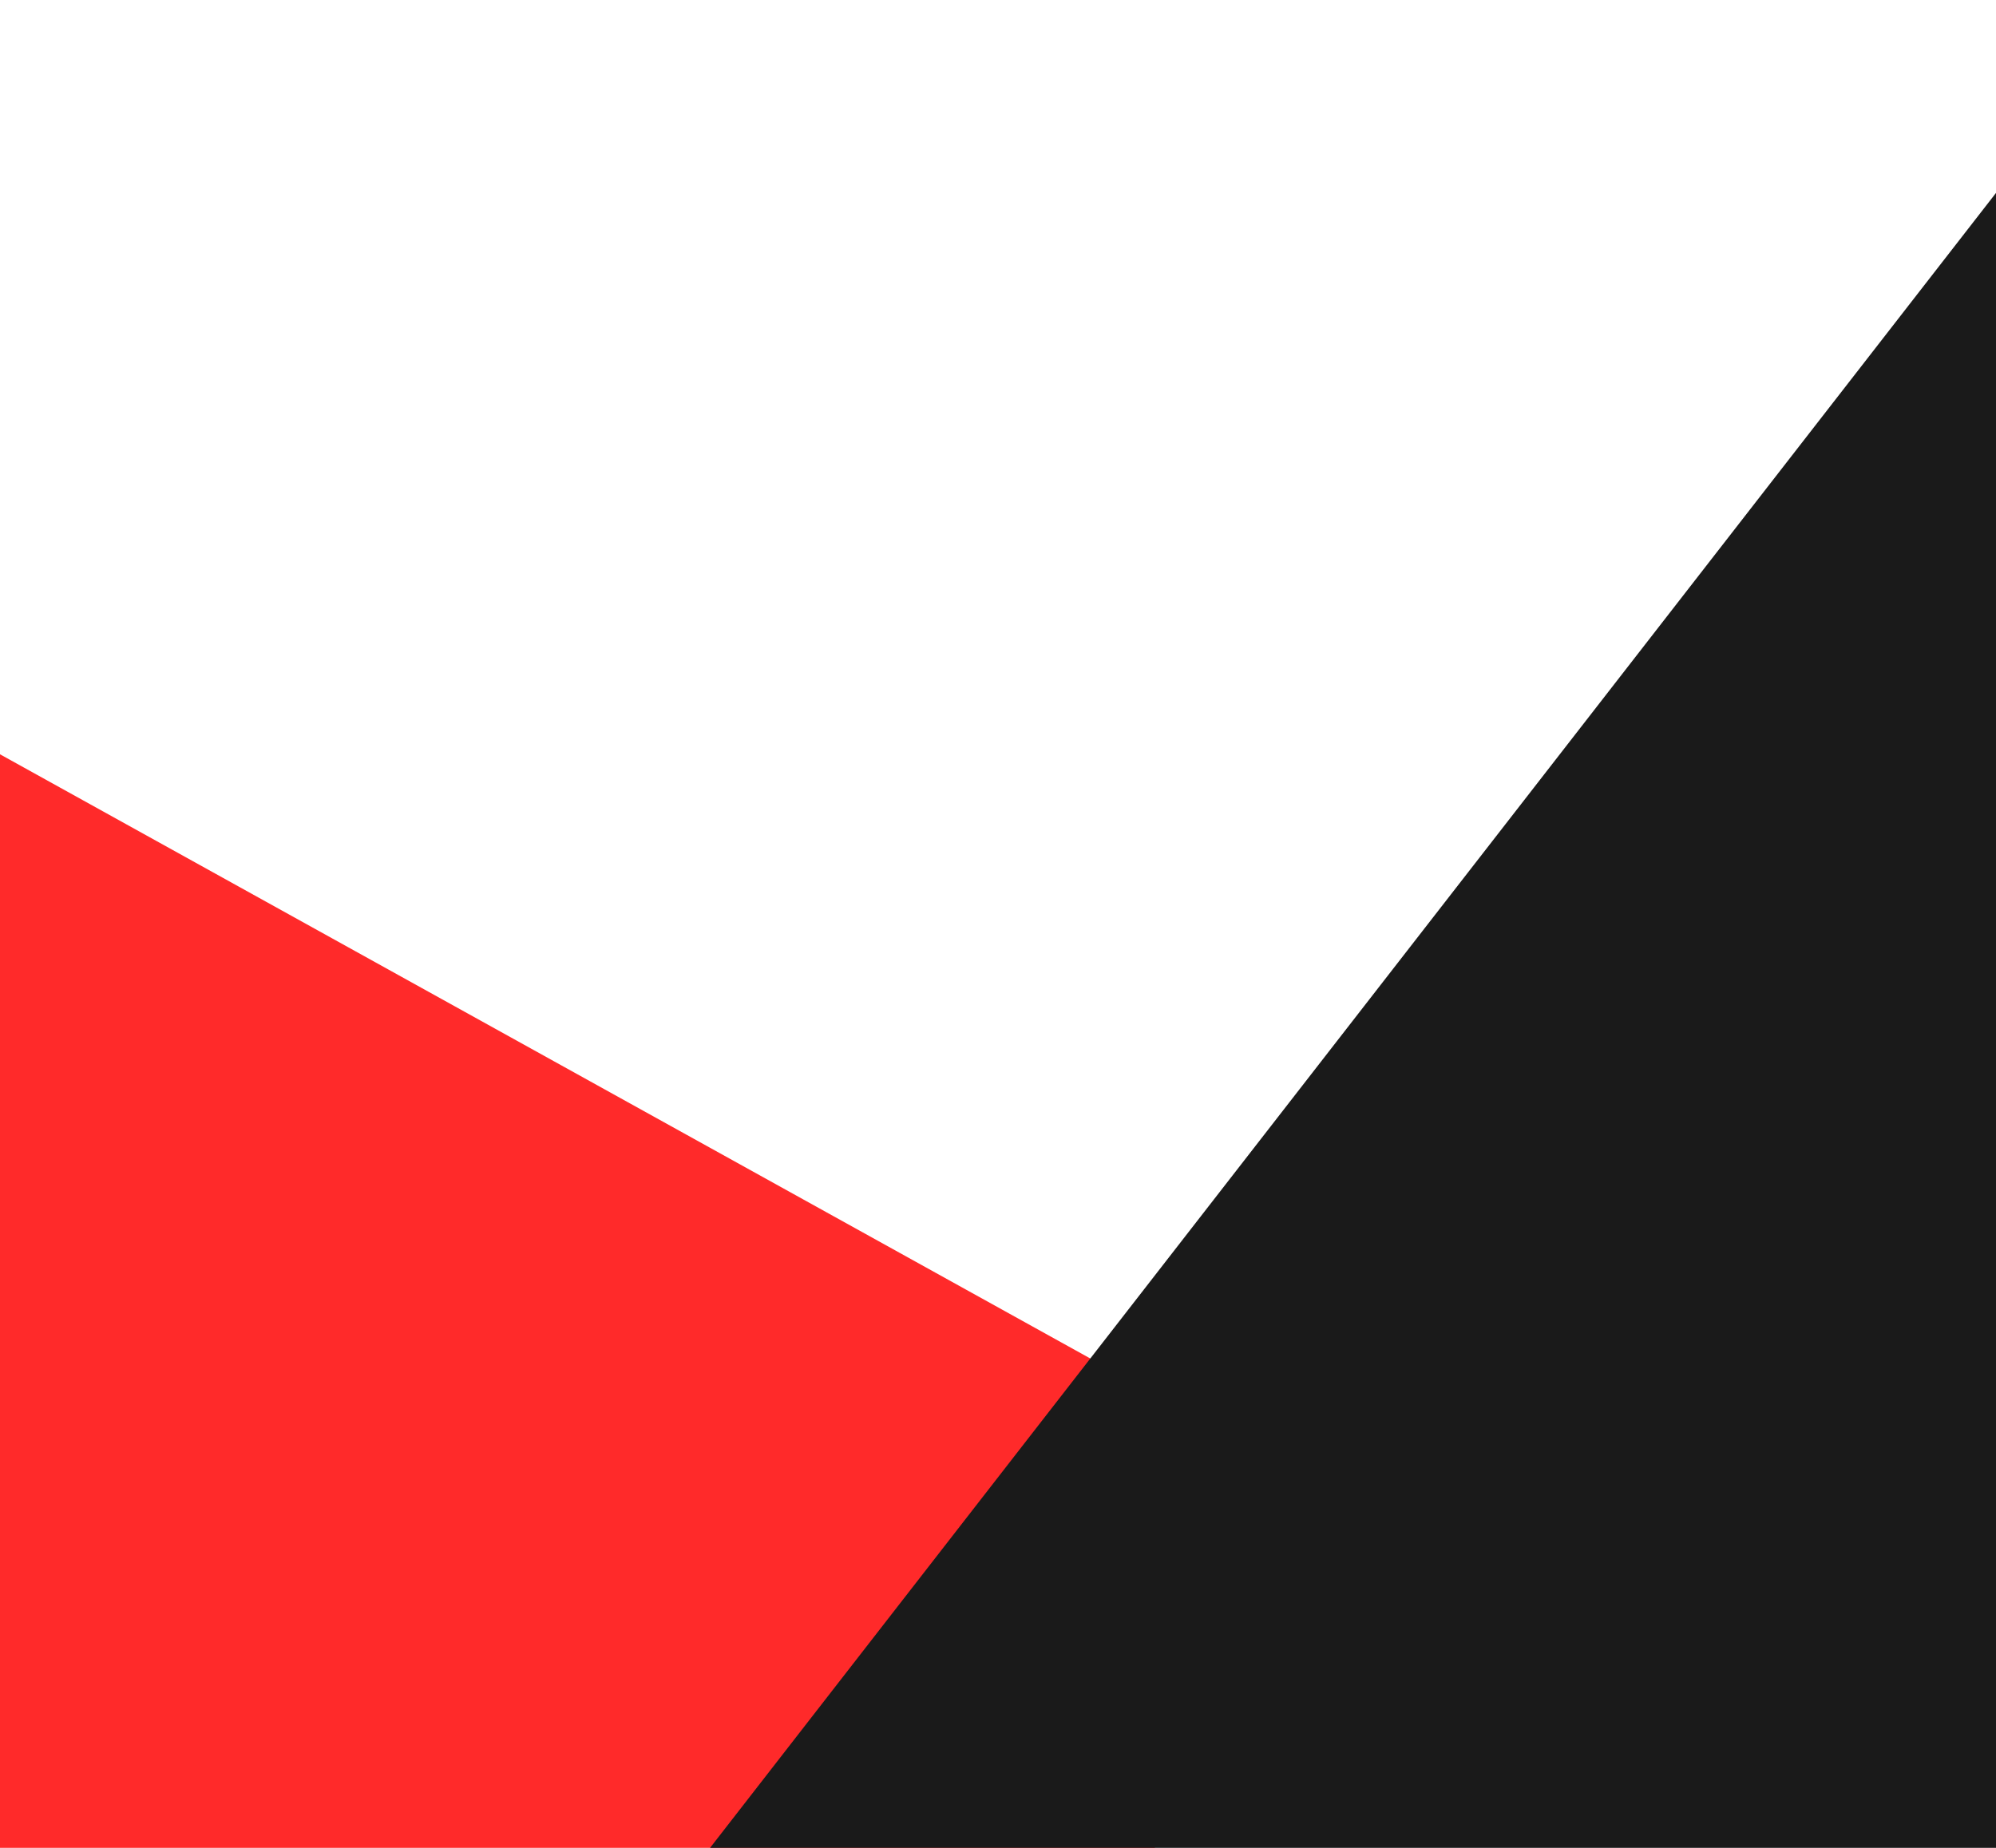
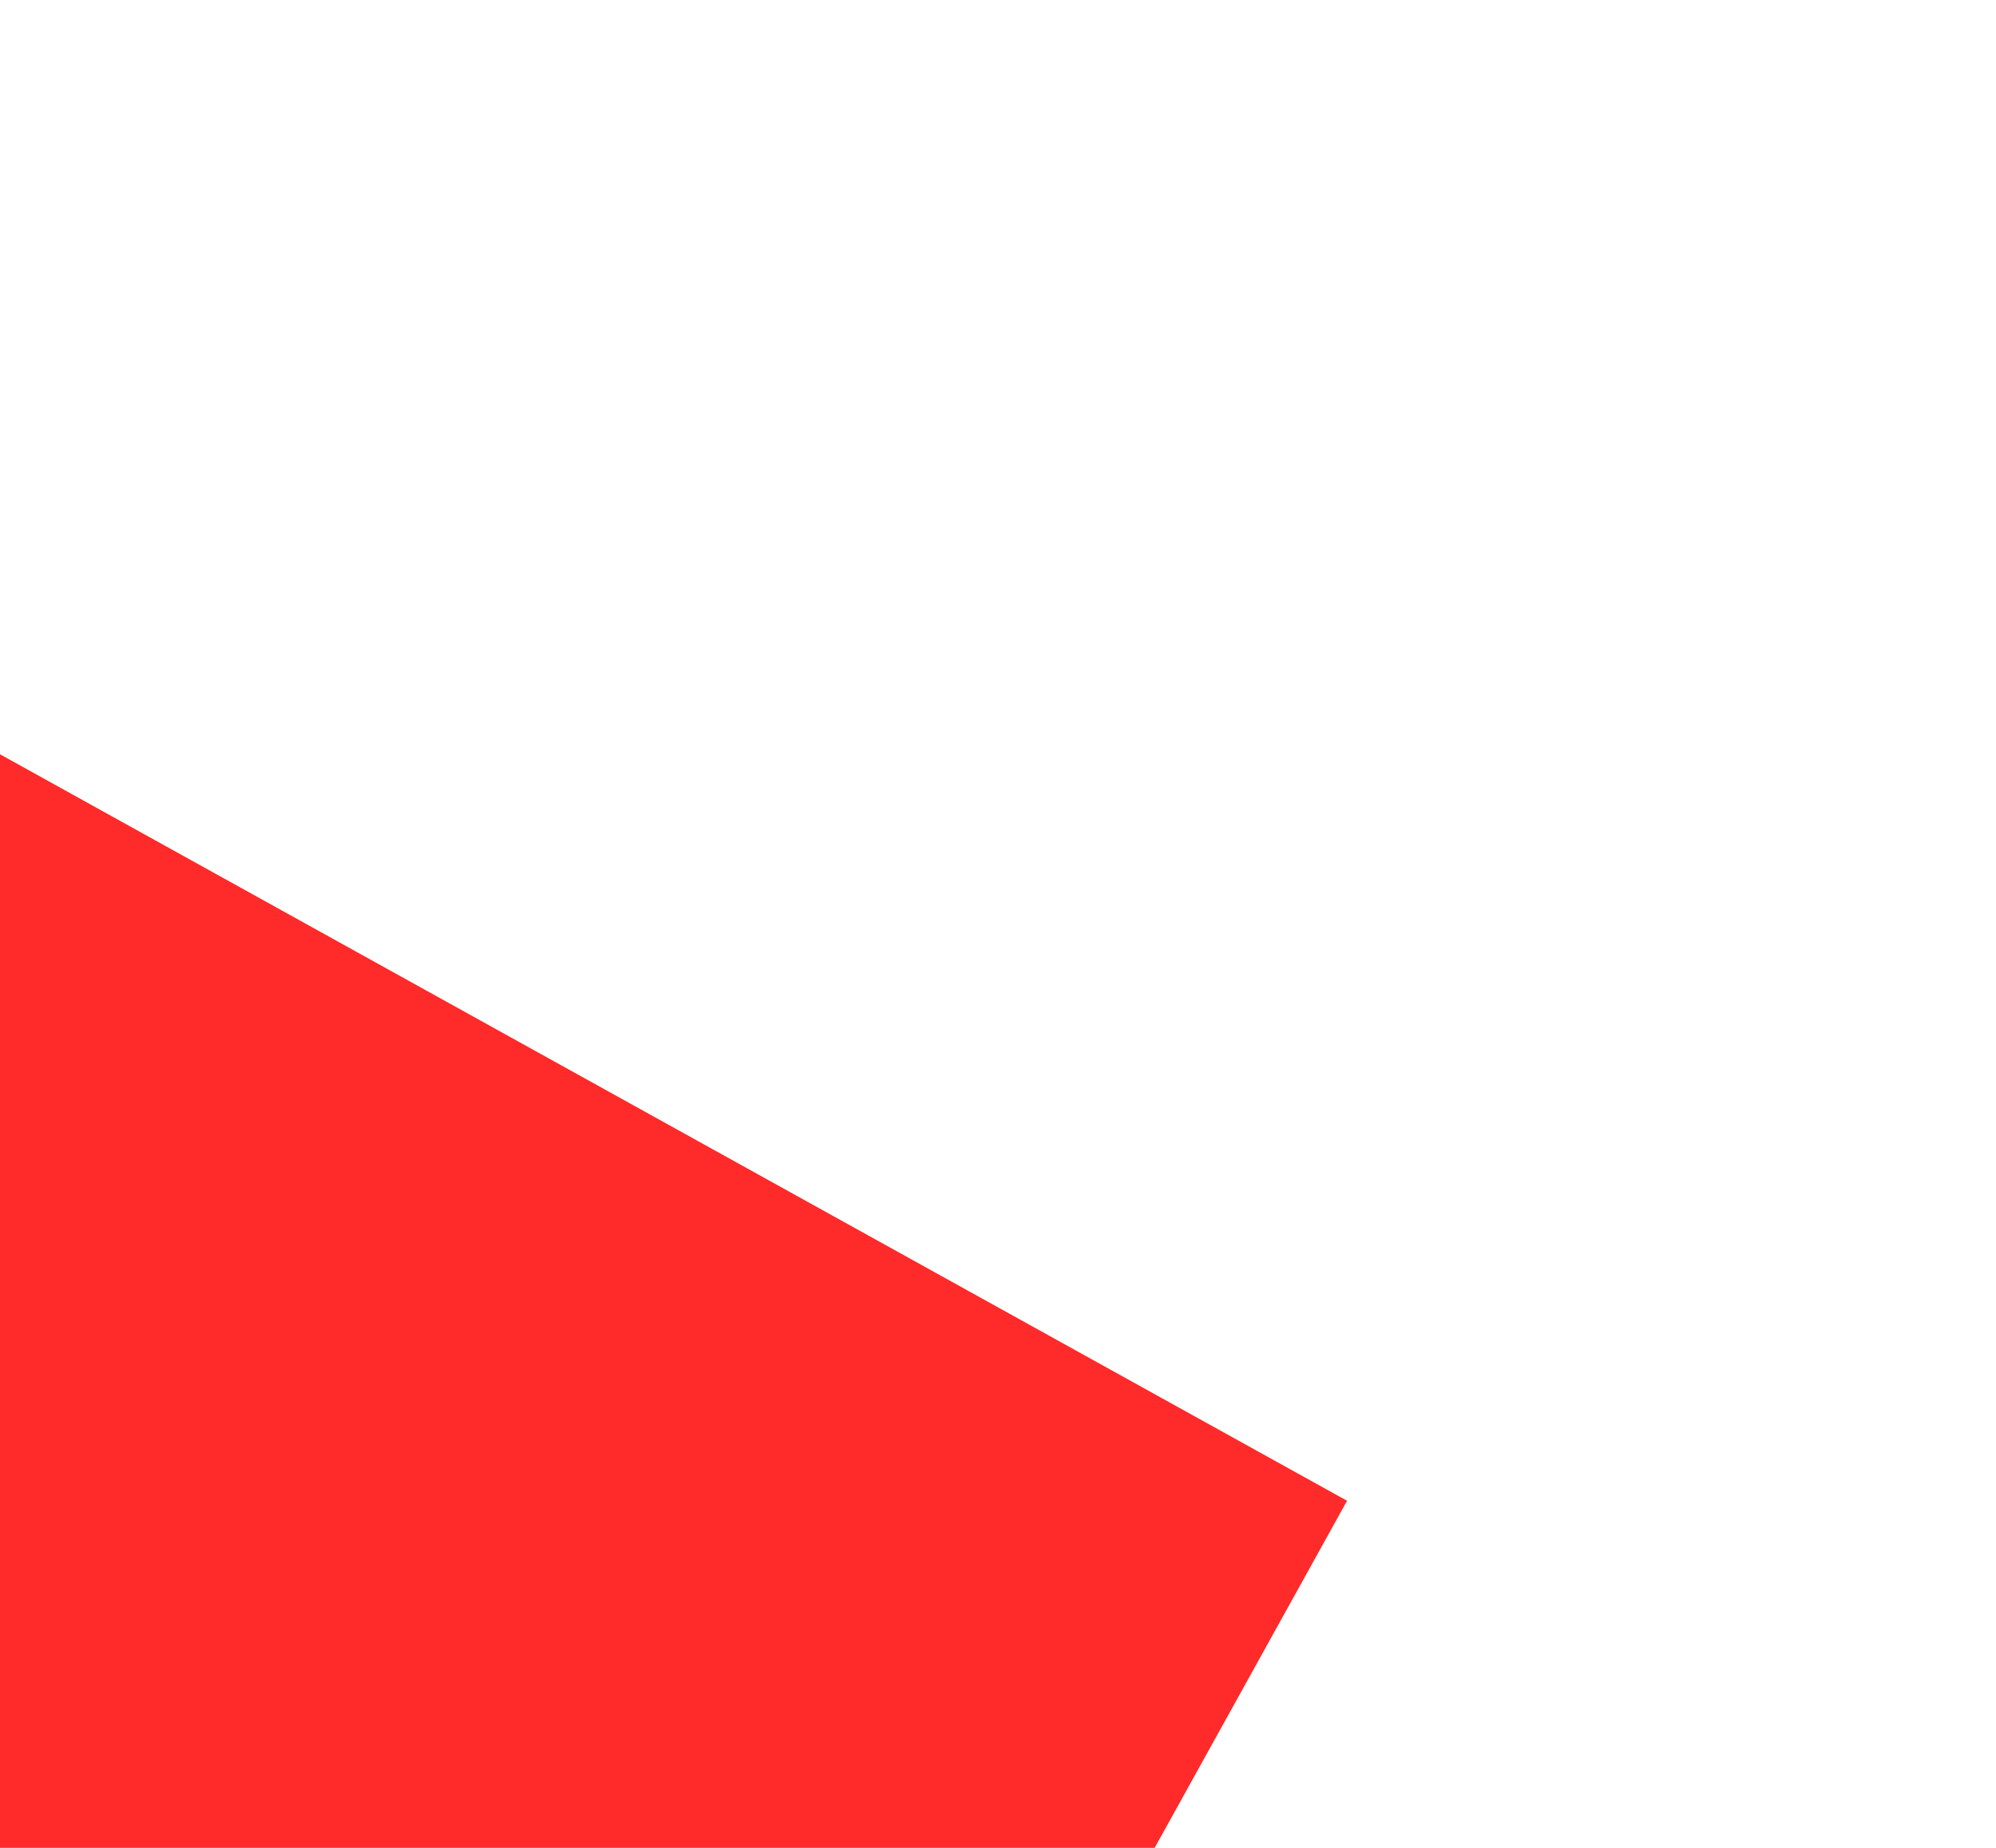
<svg xmlns="http://www.w3.org/2000/svg" xmlns:ns1="http://www.inkscape.org/namespaces/inkscape" xmlns:ns2="http://sodipodi.sourceforge.net/DTD/sodipodi-0.dtd" ns1:export-ydpi="63" ns1:export-xdpi="63" ns1:export-filename="/run/media/nicolasklier/Data_2/Workspace/offpass-kotlin/app/src/main/res/drawable/main_background.png" ns2:docname="main_background.svg" ns1:version="1.0 (4035a4fb49, 2020-05-01)" id="svg913" version="1.1" viewBox="0 0 216 200" height="200mm" width="216mm">
  <defs id="defs907" />
  <ns2:namedview ns1:window-maximized="1" ns1:window-y="27" ns1:window-x="1920" ns1:window-height="1016" ns1:window-width="1920" showgrid="false" ns1:document-rotation="0" ns1:current-layer="layer1" ns1:document-units="mm" ns1:cy="822.17433" ns1:cx="66.230764" ns1:zoom="0.35" ns1:pageshadow="2" ns1:pageopacity="0.0" borderopacity="1.0" bordercolor="#666666" pagecolor="#ffffff" id="base" />
  <g id="layer1" ns1:groupmode="layer" ns1:label="Layer 1">
    <rect ns1:export-filename="/run/media/nicolasklier/Data_2/Workspace/offpass-kotlin/app/src/main/res/drawable/main_background.png" ns1:export-ydpi="63.971497" ns1:export-xdpi="63.971497" transform="rotate(28.997)" y="71.406" x="-8.376" height="110.931" width="214.619" id="rect1476" style="fill:#ff2a2a;stroke-width:0.253;stroke-linecap:round;stroke-linejoin:bevel;paint-order:stroke fill markers" />
-     <rect ns1:export-ydpi="63.971497" ns1:export-xdpi="63.971497" ry="0" style="fill:#1a1a1a;stroke-width:0.292;stroke-linecap:round;stroke-linejoin:bevel;paint-order:stroke fill markers" id="rect1478" width="248.248" height="128.313" x="-125.165" y="-311.695" transform="rotate(127.844)" />
  </g>
</svg>